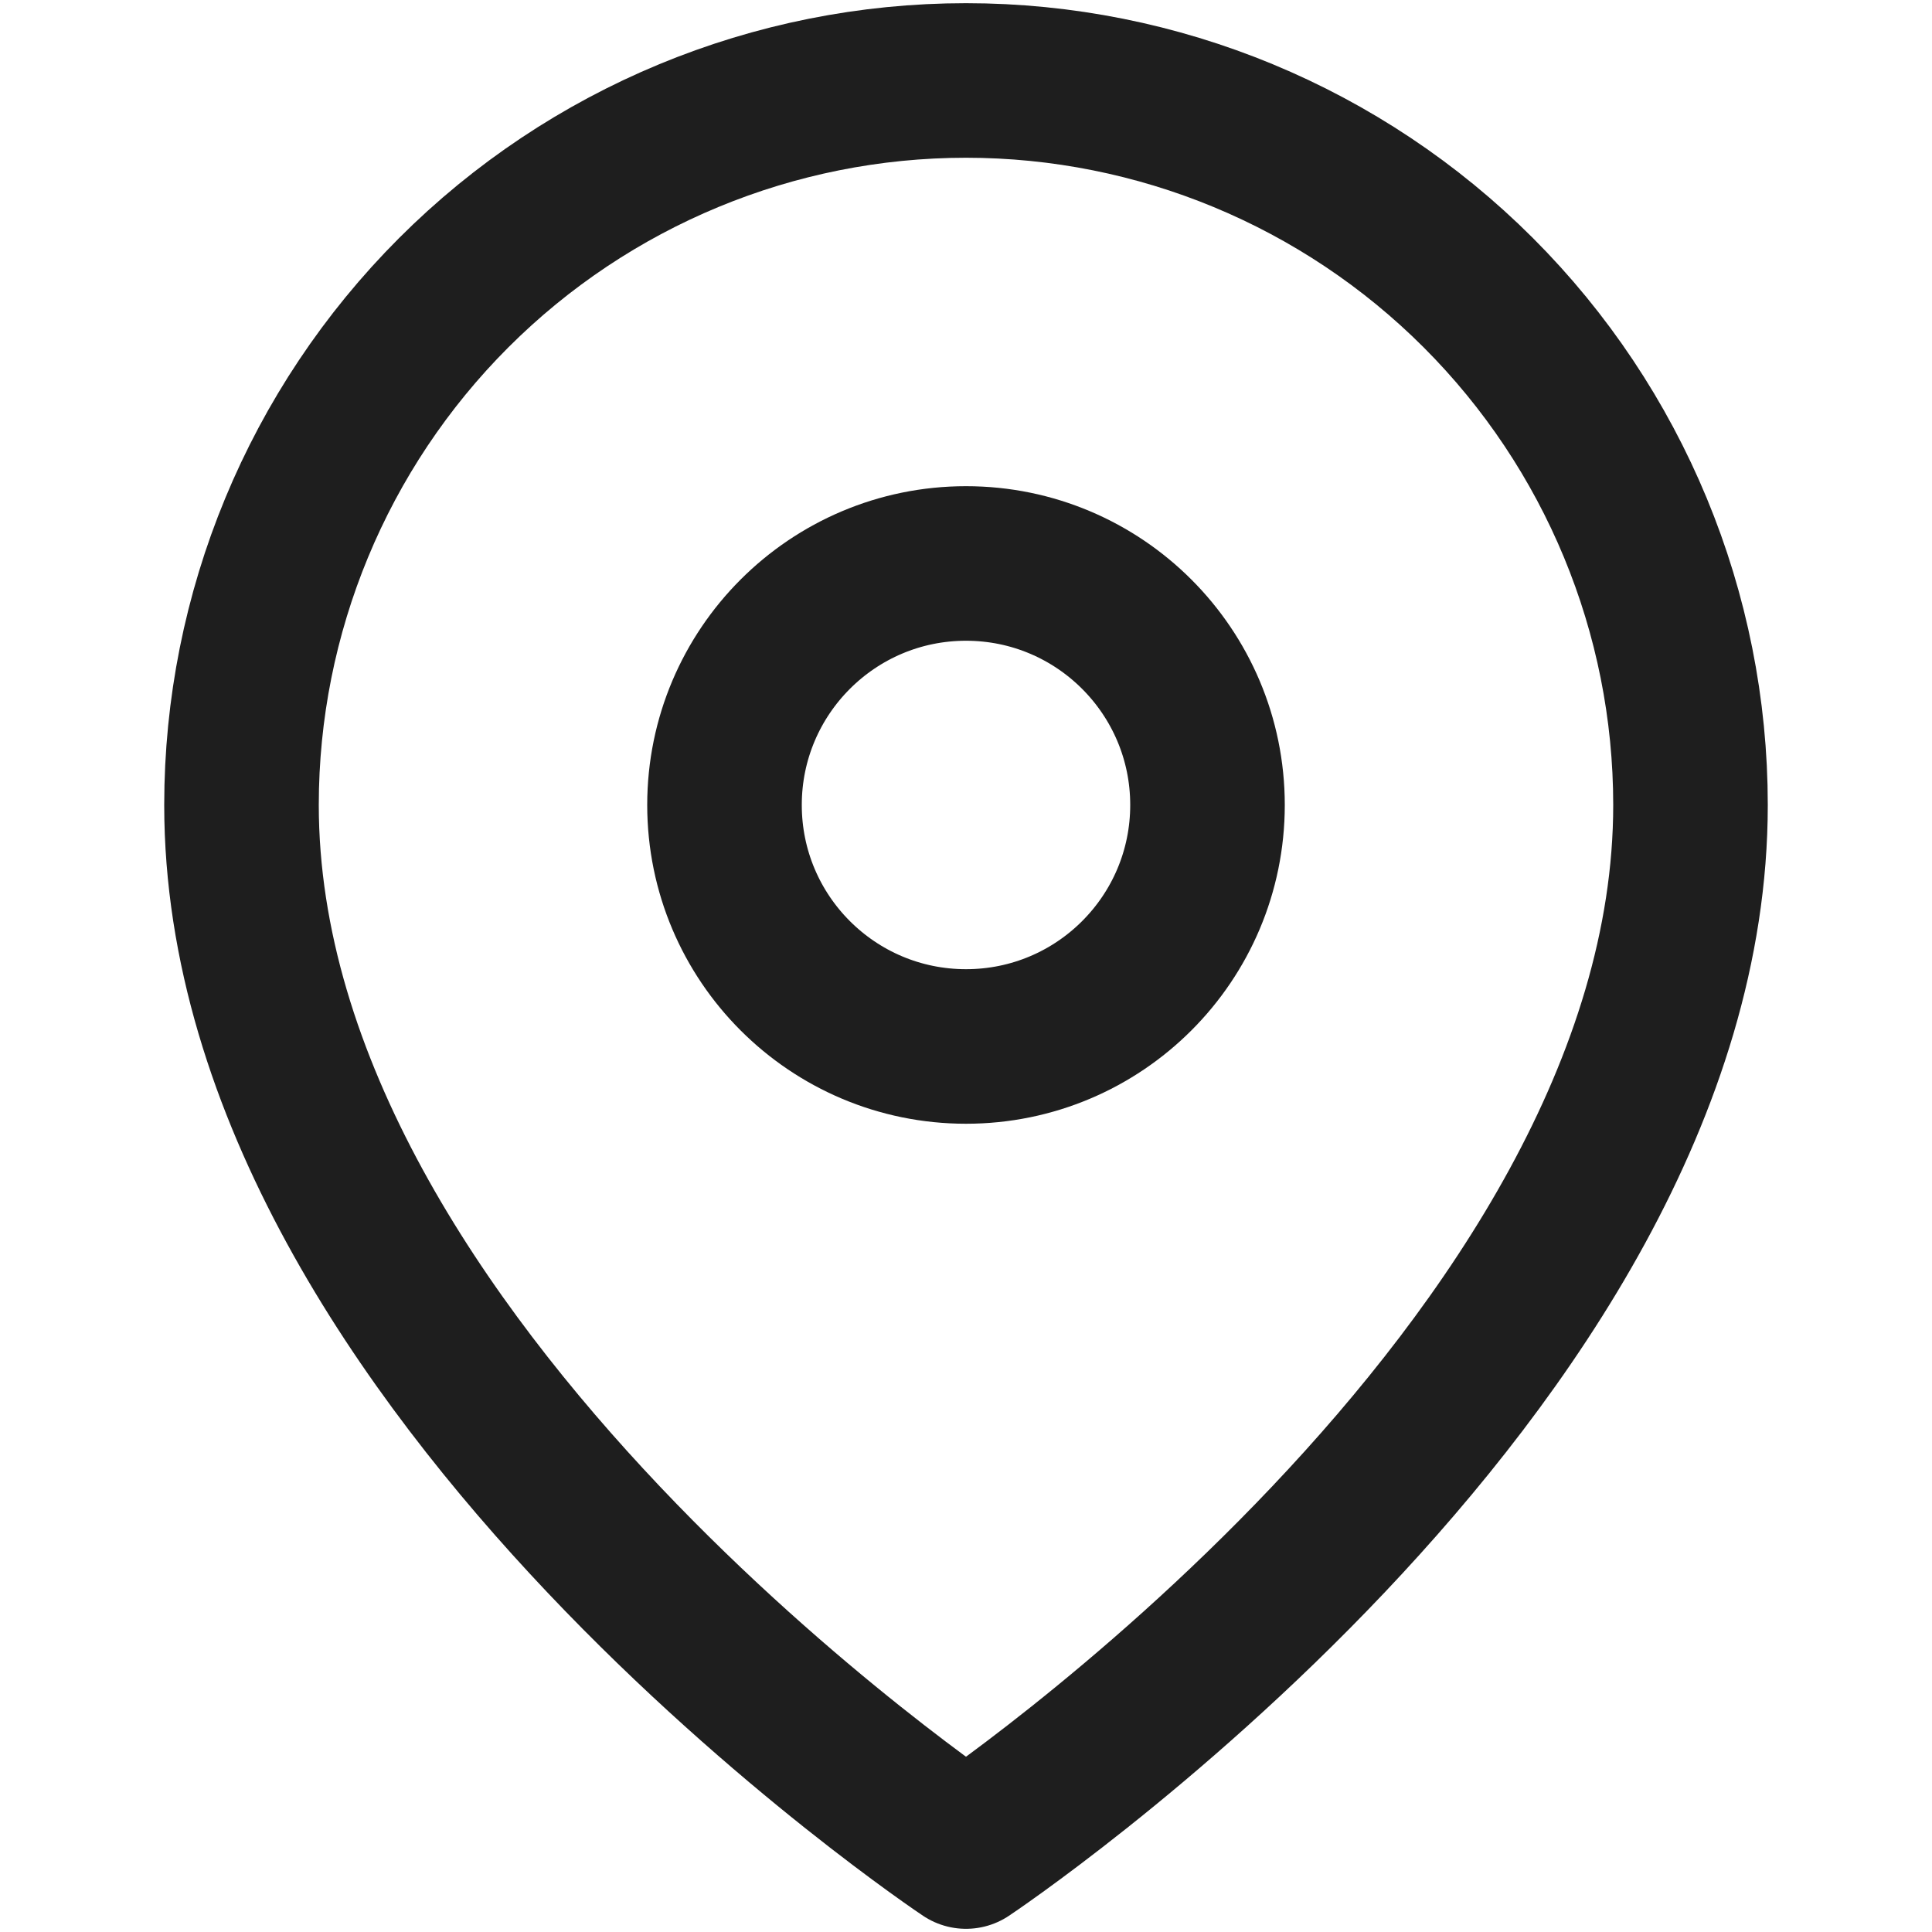
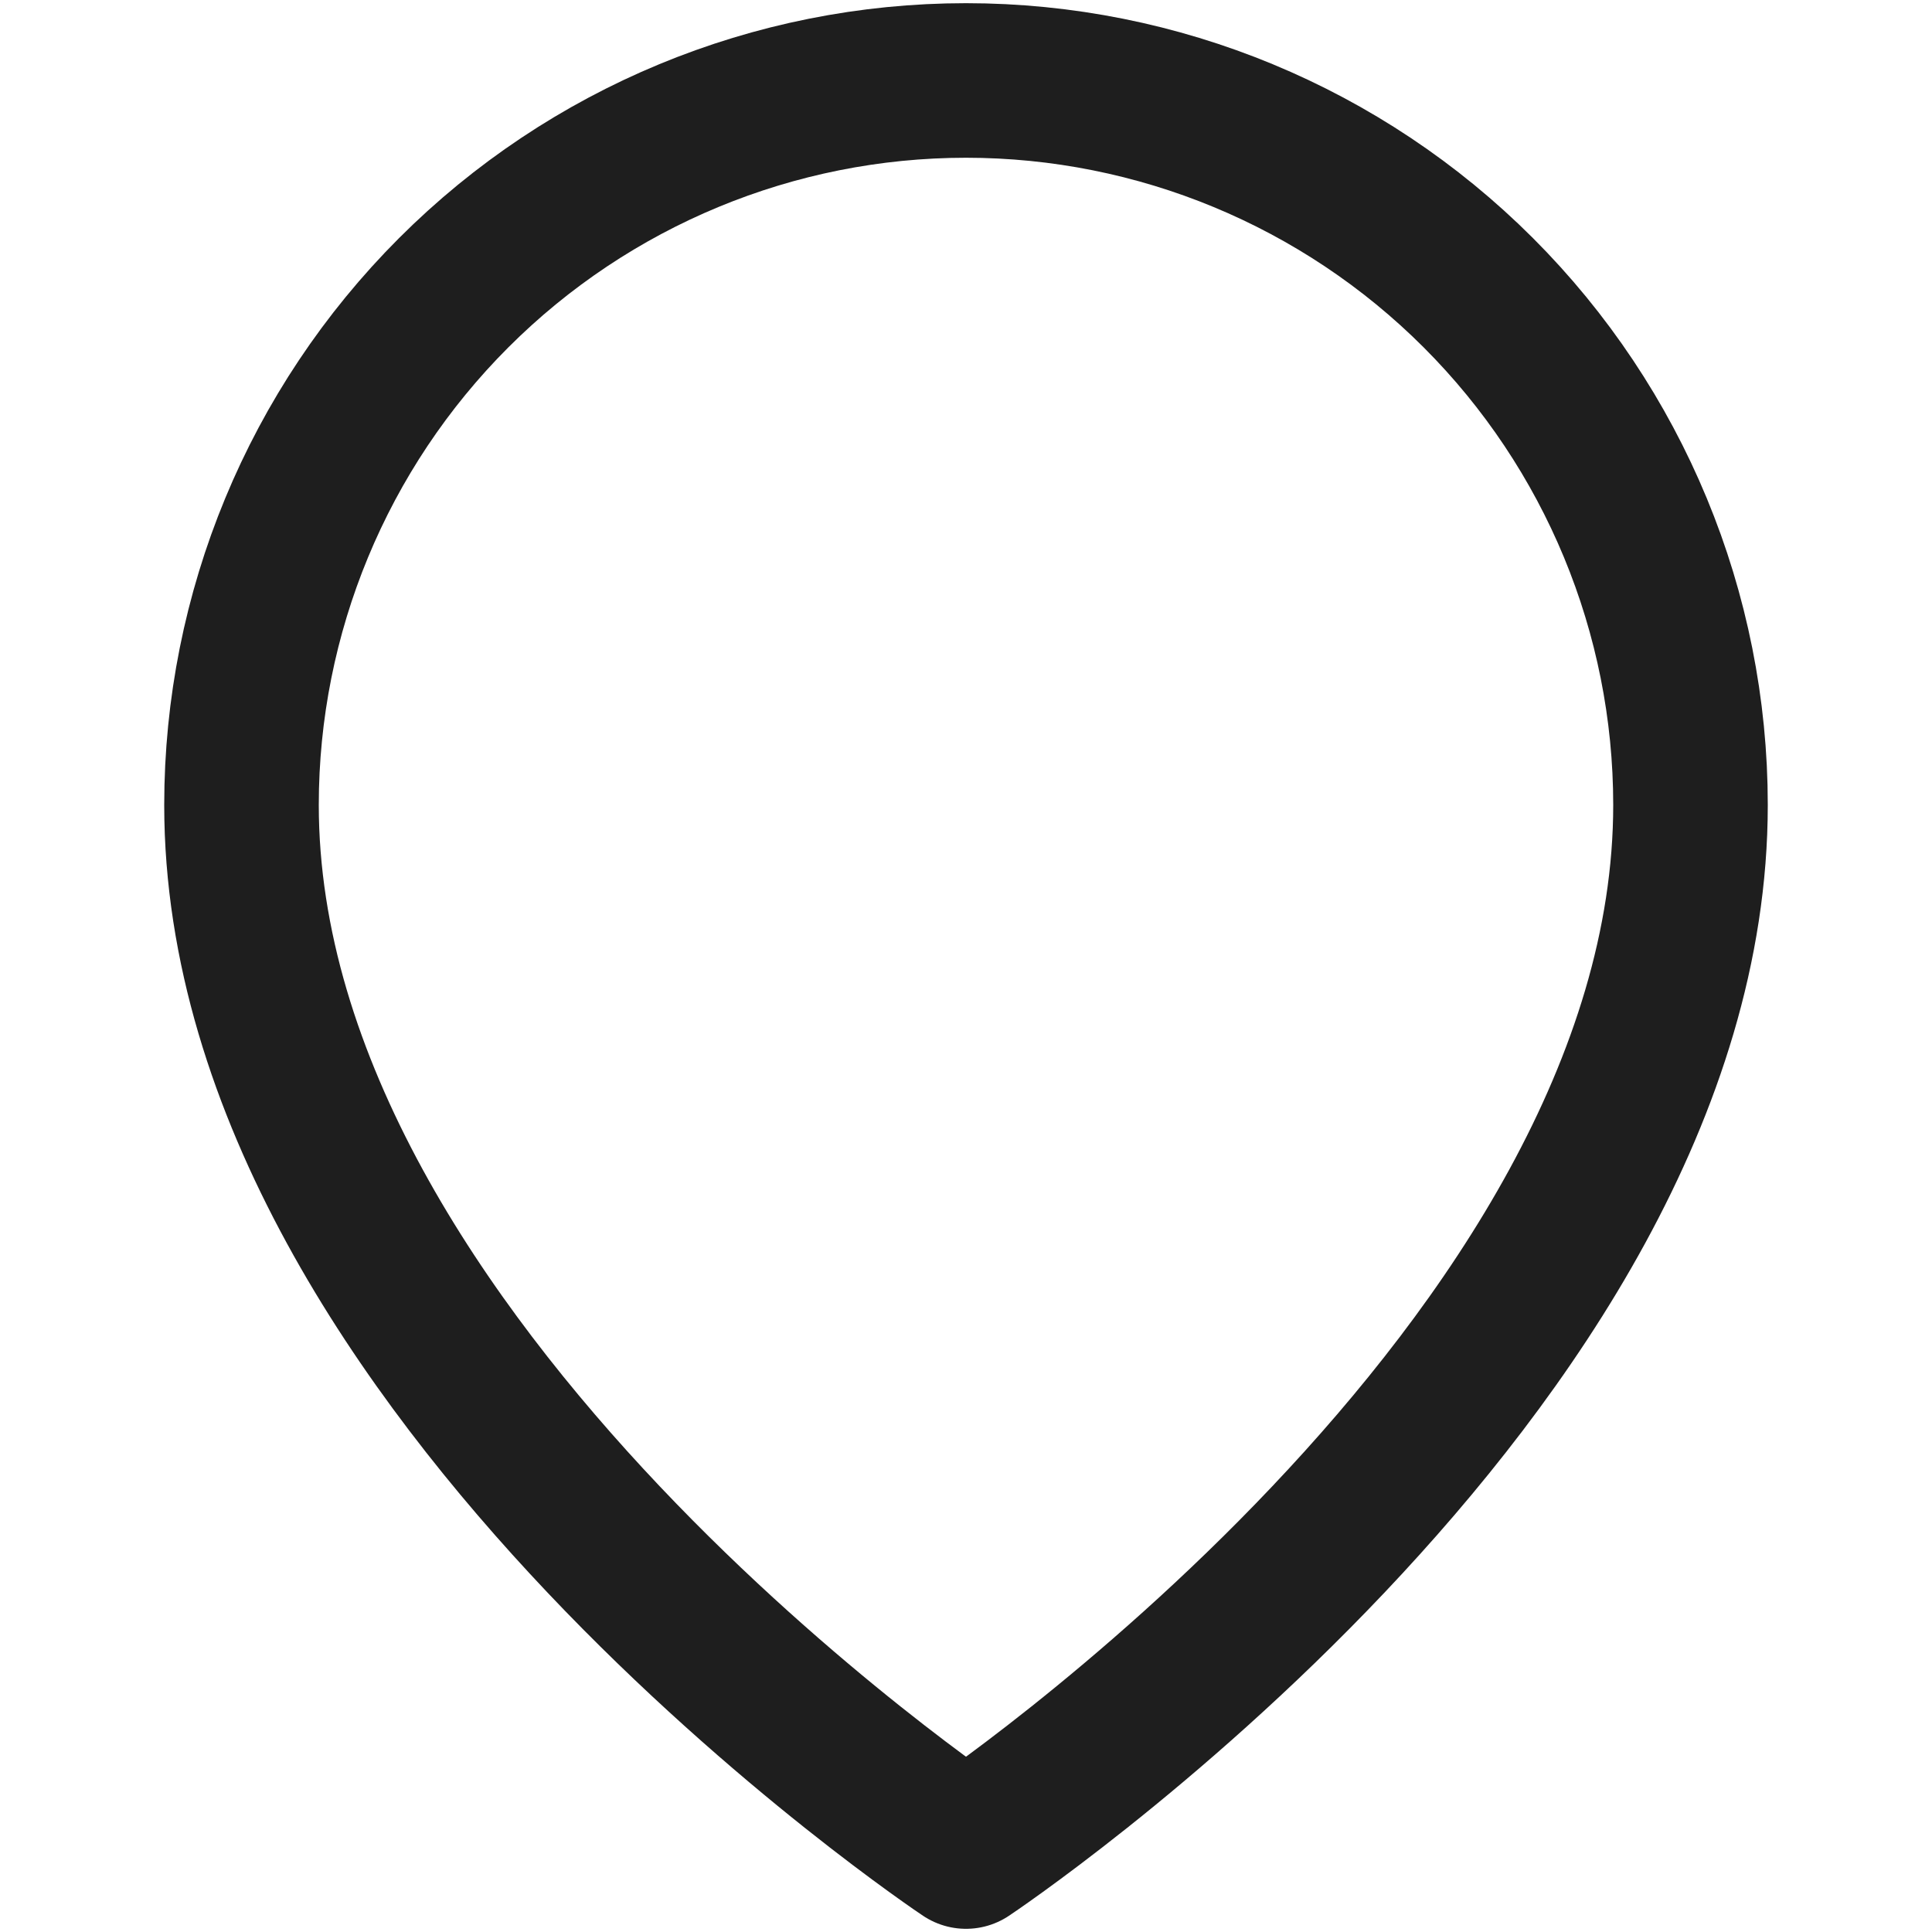
<svg xmlns="http://www.w3.org/2000/svg" width="20" height="20" viewBox="0 0 20 20" fill="none">
  <g id="Map pin">
    <g id="Icon">
      <path d="M17.5 8.333C17.5 14.167 10 19.167 10 19.167C10 19.167 2.5 14.167 2.5 8.333C2.5 6.344 3.29 4.437 4.697 3.03C6.103 1.624 8.011 0.833 10 0.833C11.989 0.833 13.897 1.624 15.303 3.03C16.71 4.437 17.5 6.344 17.5 8.333Z" stroke="#1E1E1E" stroke-width="1.6" stroke-linecap="round" stroke-linejoin="round" />
-       <path d="M10 10.833C11.381 10.833 12.5 9.714 12.5 8.333C12.5 6.953 11.381 5.833 10 5.833C8.619 5.833 7.5 6.953 7.5 8.333C7.5 9.714 8.619 10.833 10 10.833Z" stroke="#1E1E1E" stroke-width="1.6" stroke-linecap="round" stroke-linejoin="round" />
    </g>
  </g>
</svg>